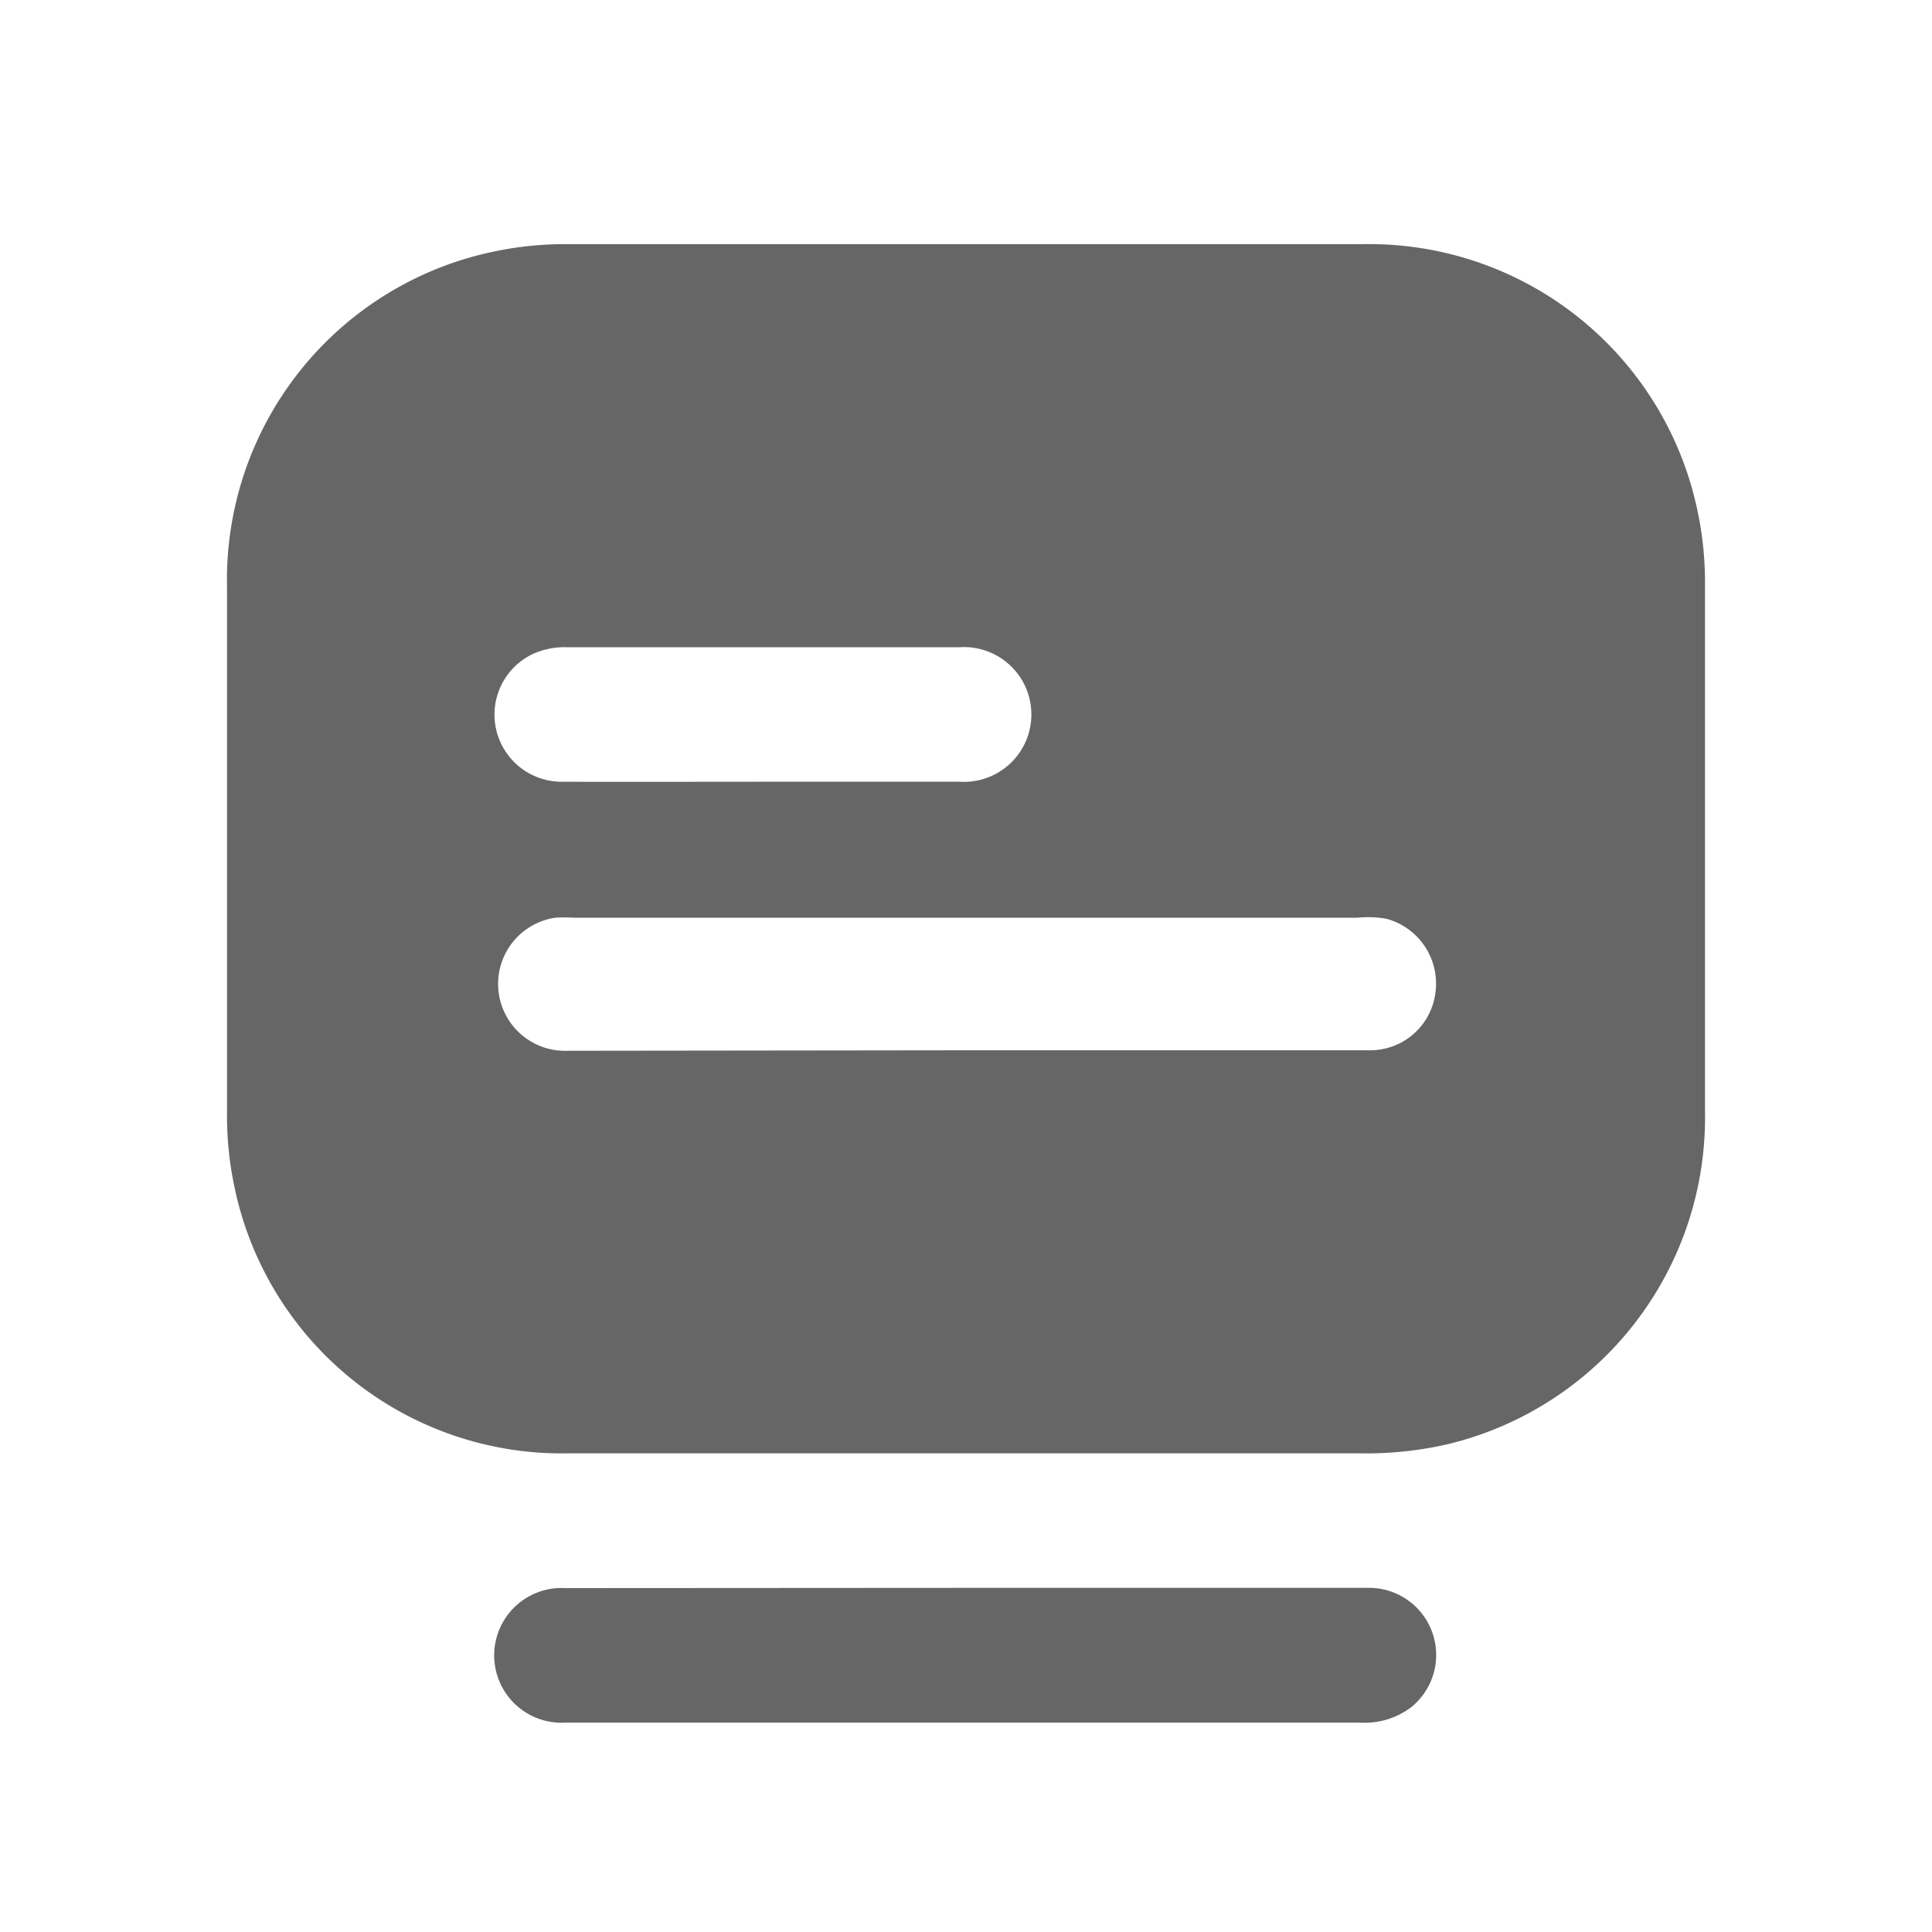
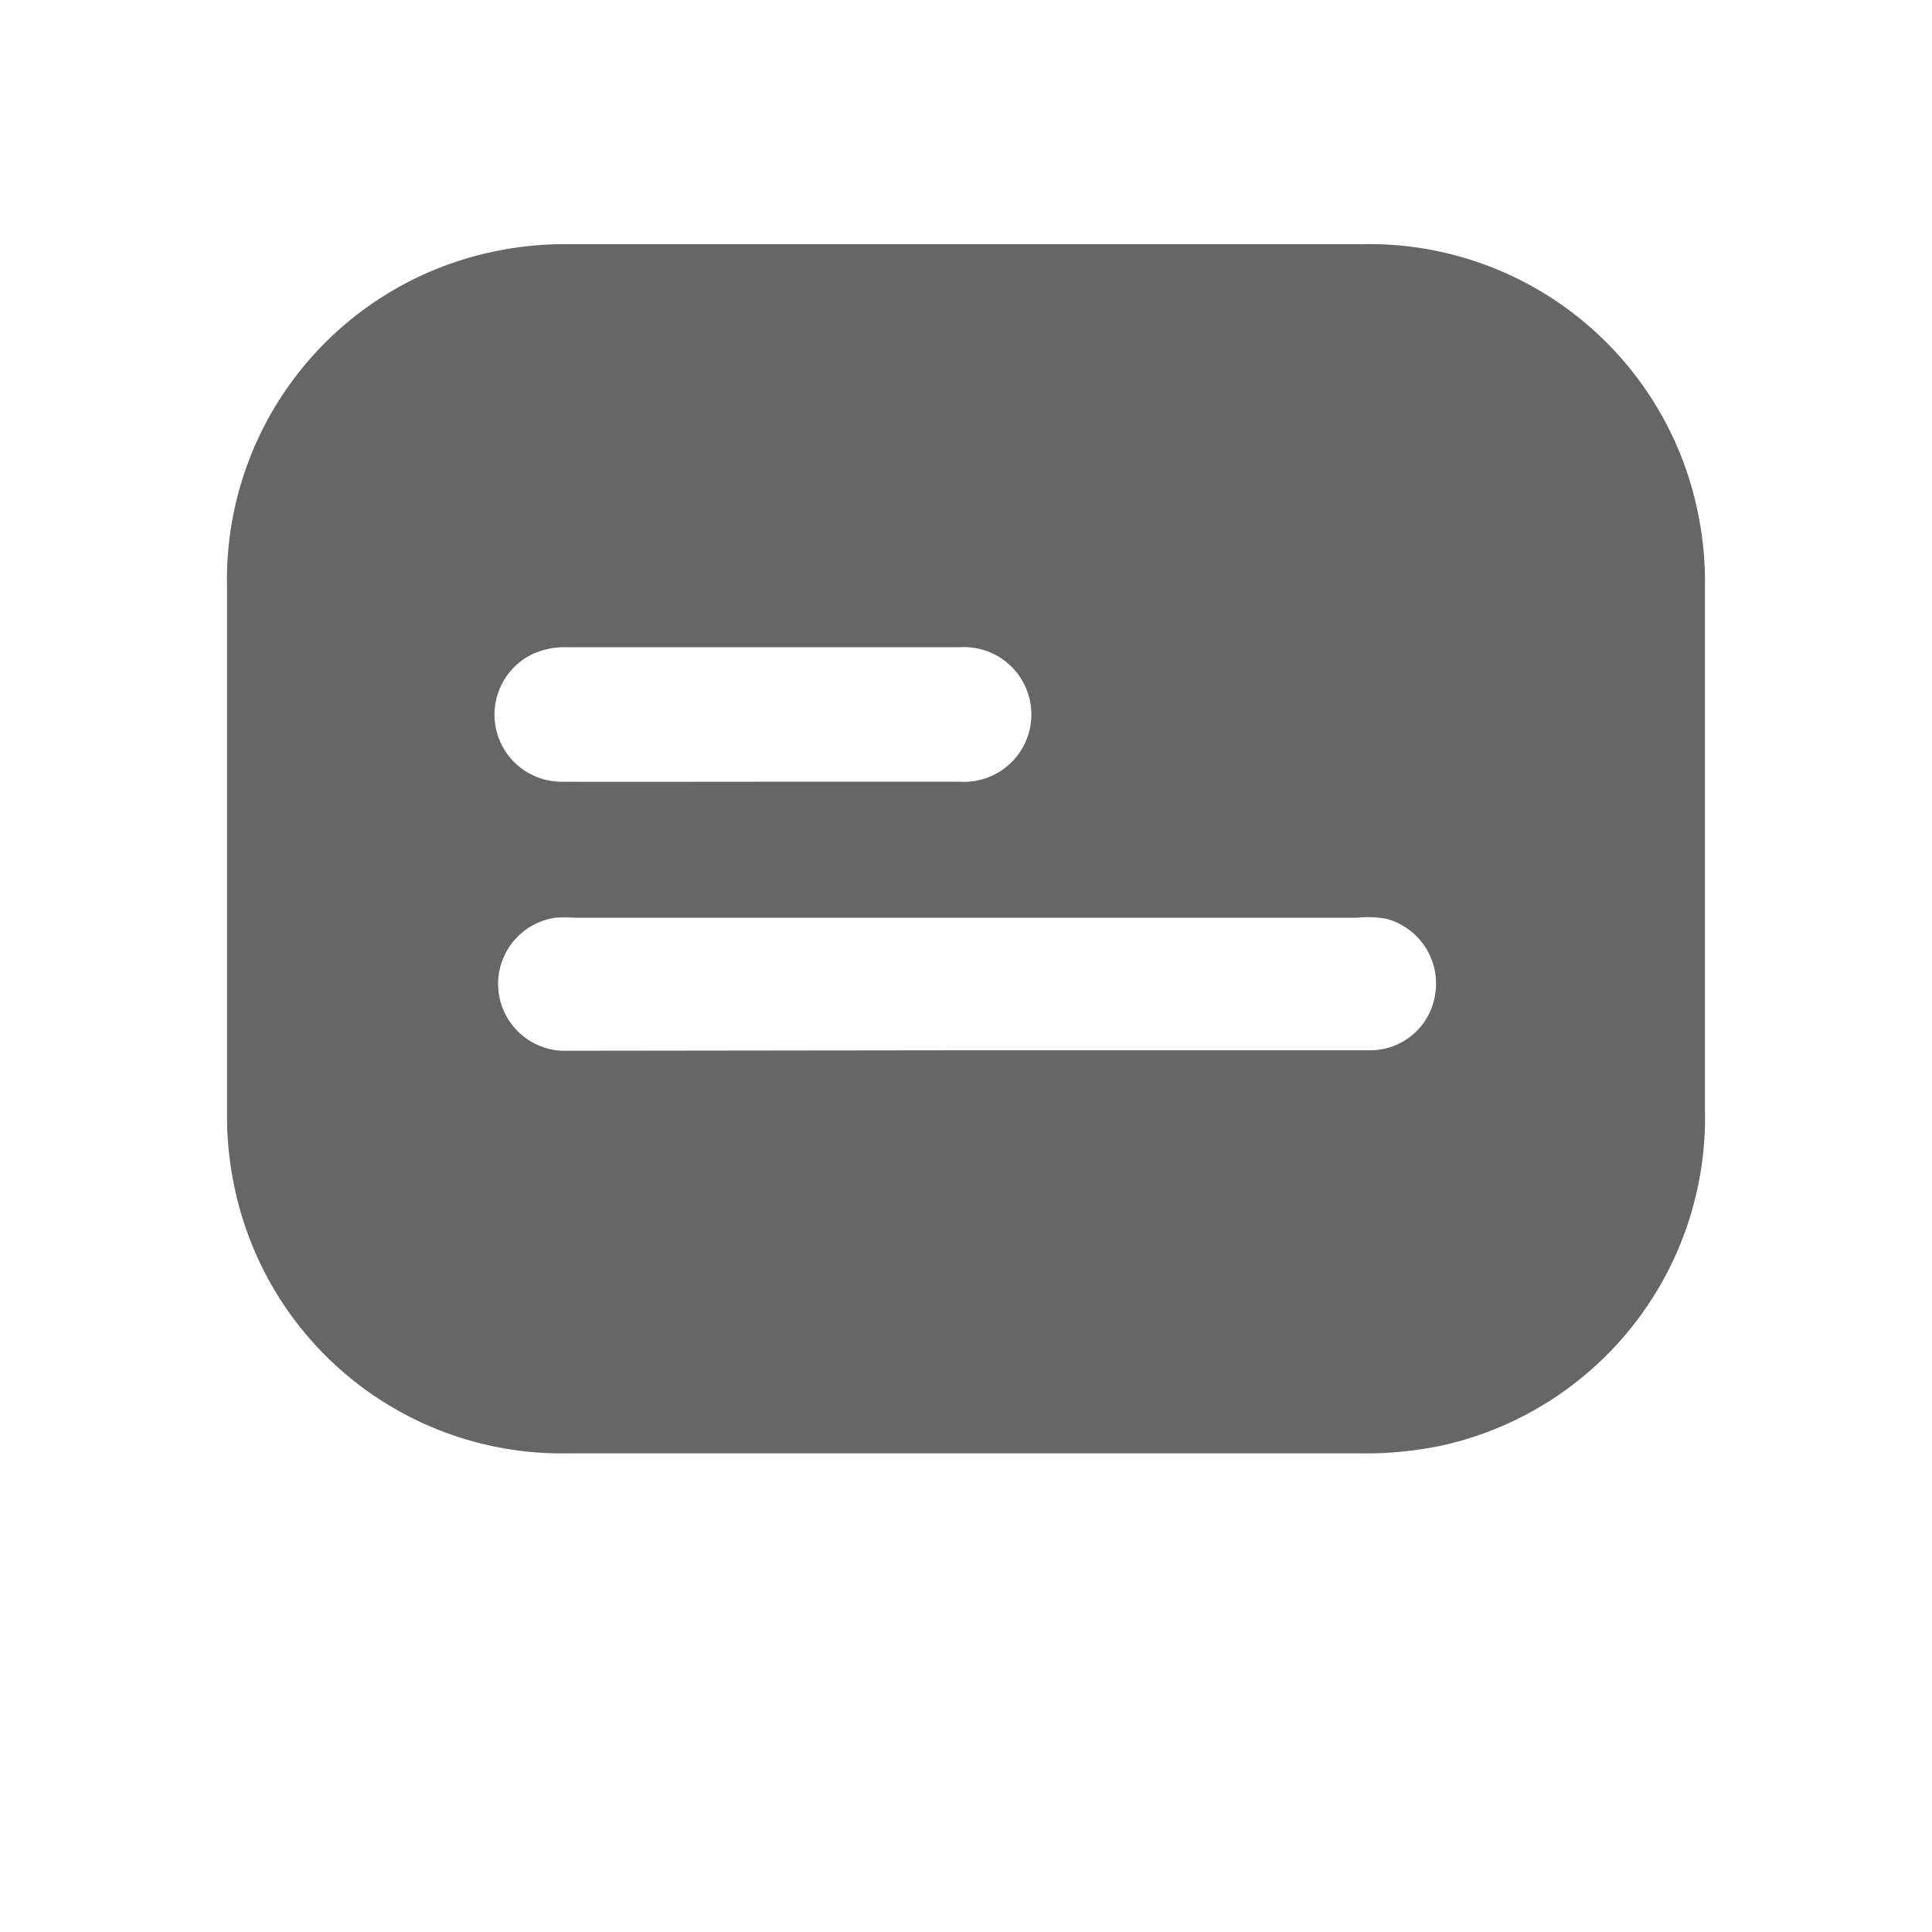
<svg xmlns="http://www.w3.org/2000/svg" id="Capa_1" data-name="Capa 1" viewBox="0 0 80 80">
  <defs>
    <style>.cls-1{fill:#666;}</style>
  </defs>
  <path class="cls-1" d="M40,60.18c-5.5,0-11,0-16.49,0A13.84,13.84,0,0,1,9.7,49.11a14.12,14.12,0,0,1-.3-3q0-10.92,0-21.84A13.88,13.88,0,0,1,20.53,10.4a14.21,14.21,0,0,1,3-.29H56.43A13.89,13.89,0,0,1,70.3,21.2a14.12,14.12,0,0,1,.3,3q0,10.92,0,21.83A13.91,13.91,0,0,1,59.91,59.81a15.19,15.19,0,0,1-3.62.37Zm0-16.69H44.4c4.1,0,8.21,0,12.31,0a2.72,2.72,0,0,0,2.72-2.33,2.78,2.78,0,0,0-2-3.11A4.26,4.26,0,0,0,56.22,38H23.78A6.77,6.77,0,0,0,23,38a2.77,2.77,0,0,0,.49,5.51ZM31.61,32.37h8.14a2.79,2.79,0,1,0,0-5.57c-5.42,0-10.85,0-16.28,0a3.18,3.18,0,0,0-1.45.3,2.78,2.78,0,0,0,1.21,5.27C26.06,32.38,28.84,32.37,31.61,32.37Z" />
-   <path class="cls-1" d="M40.06,65.75H56.61a2.78,2.78,0,0,1,1.84,4.93,3.19,3.19,0,0,1-2.13.65q-12.9,0-25.8,0c-2.37,0-4.74,0-7.1,0a2.79,2.79,0,1,1,0-5.57Z" />
</svg>